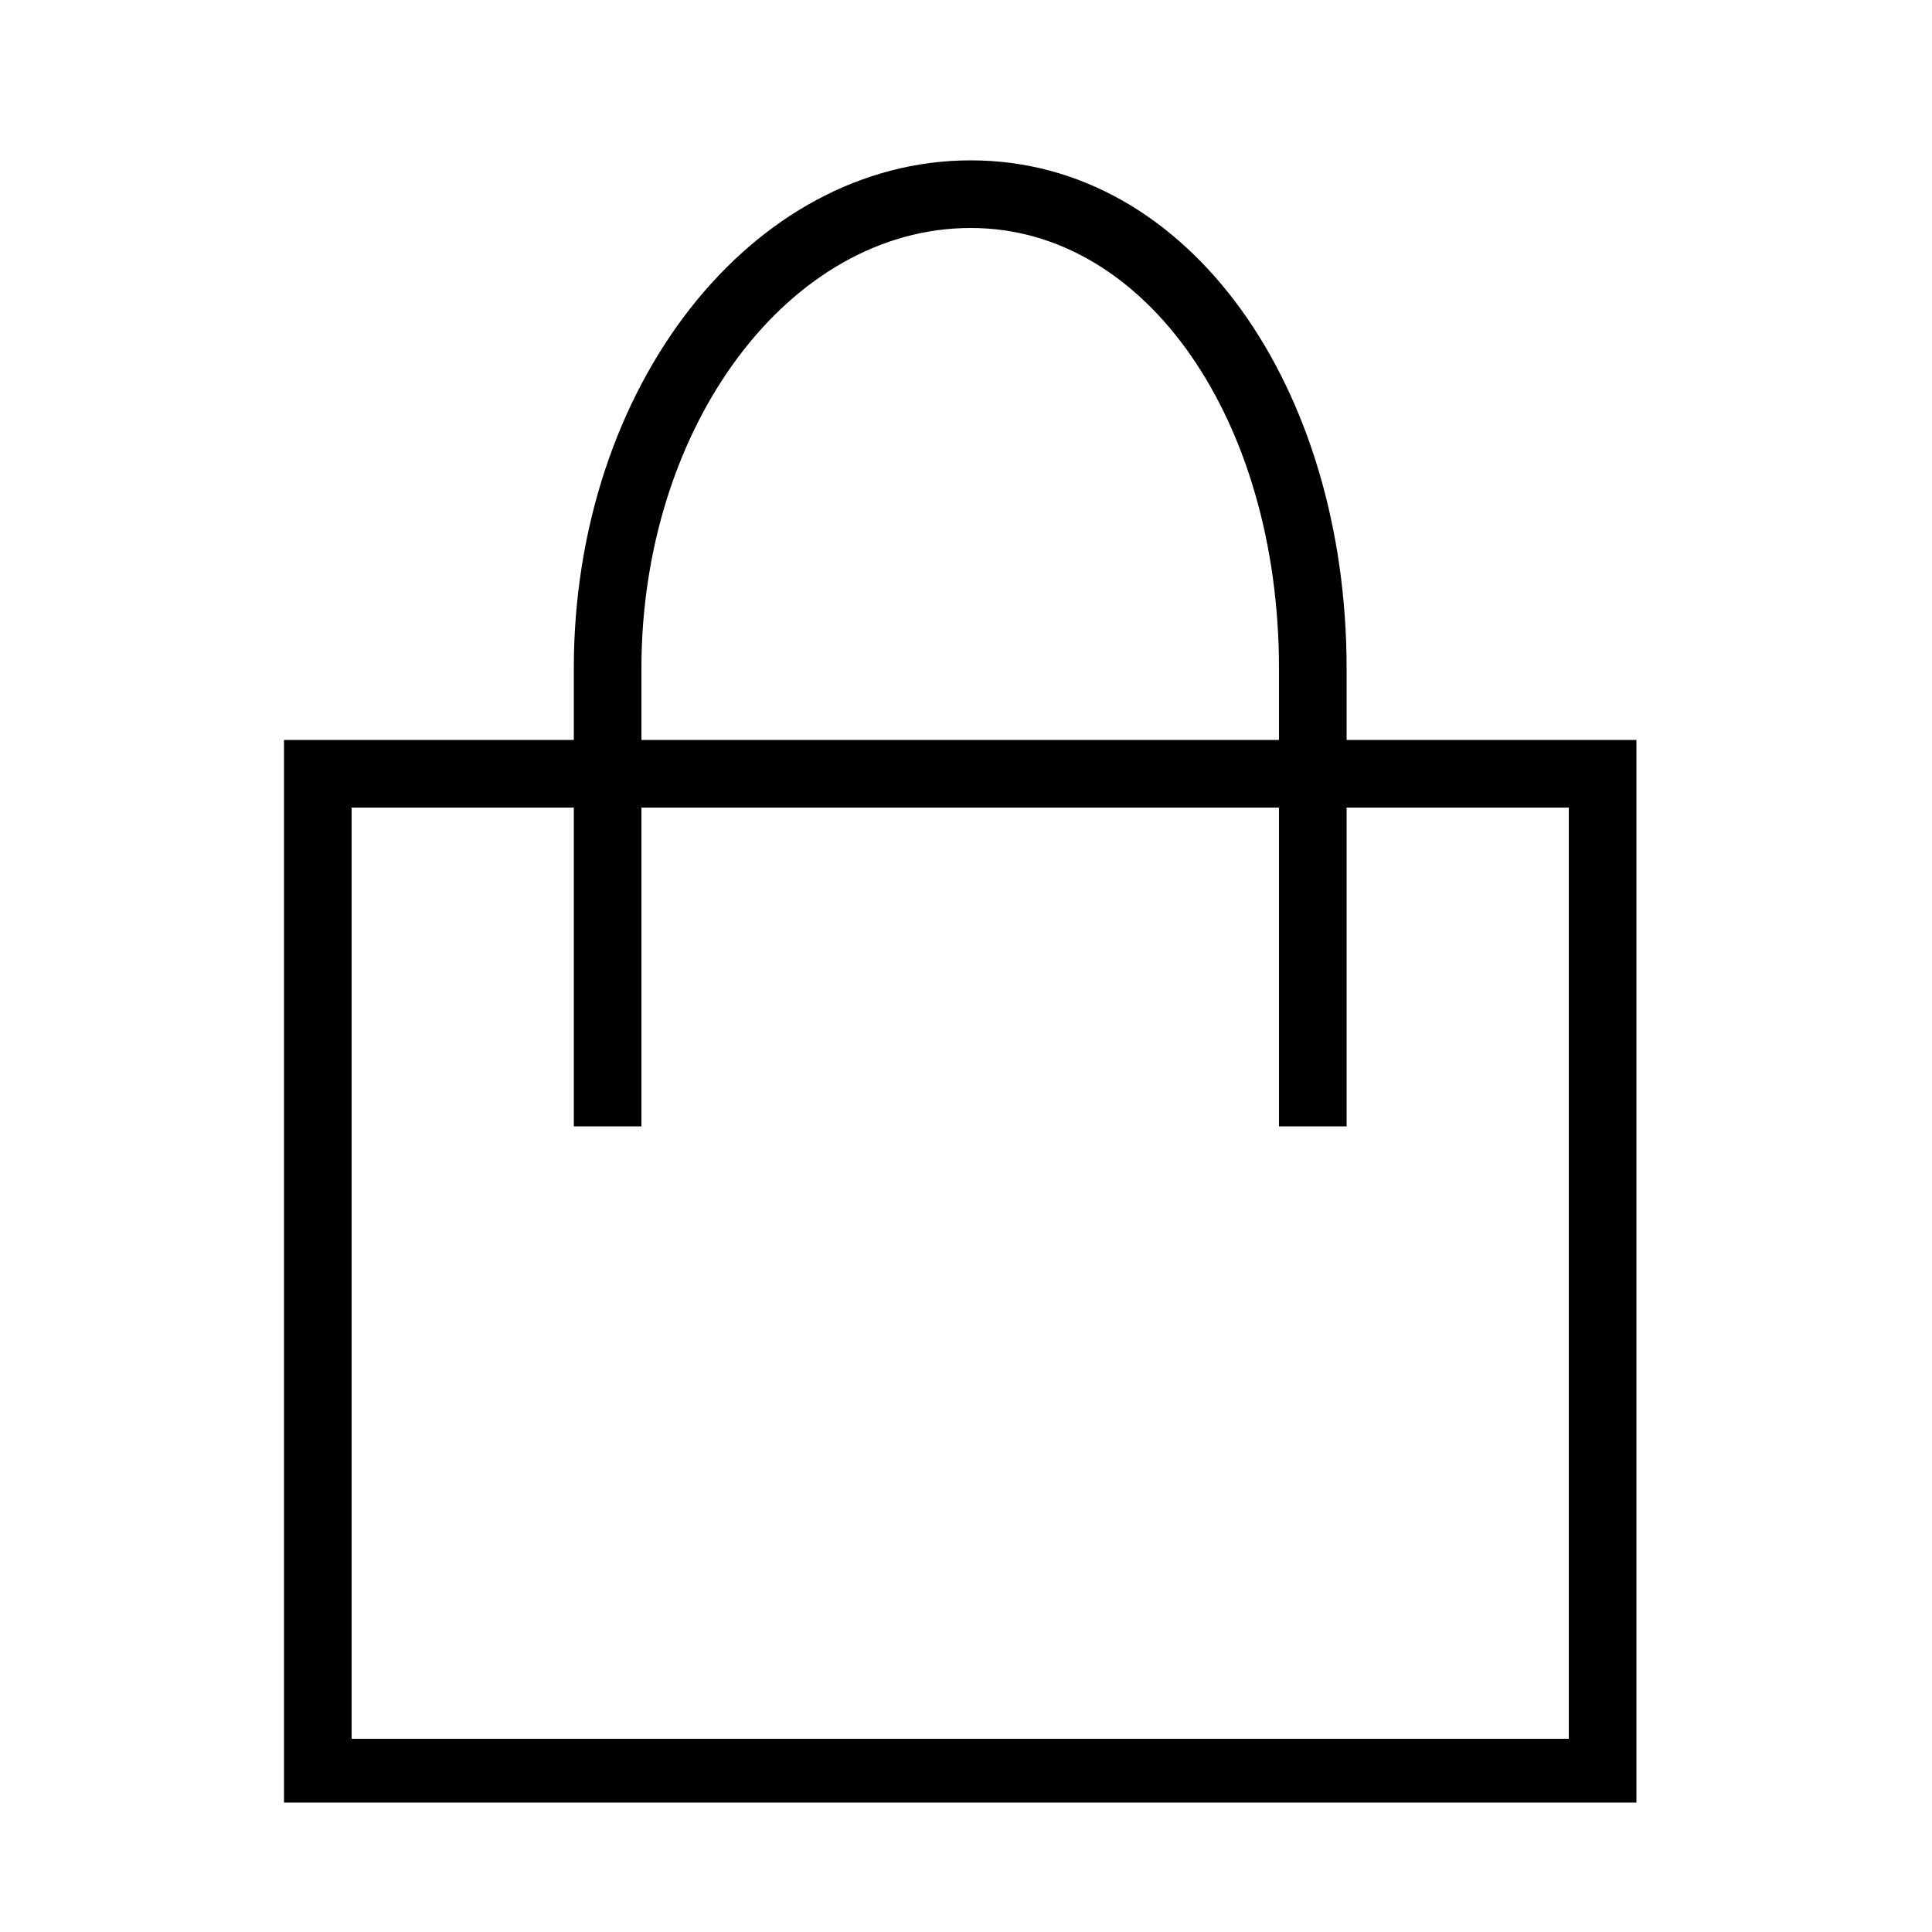
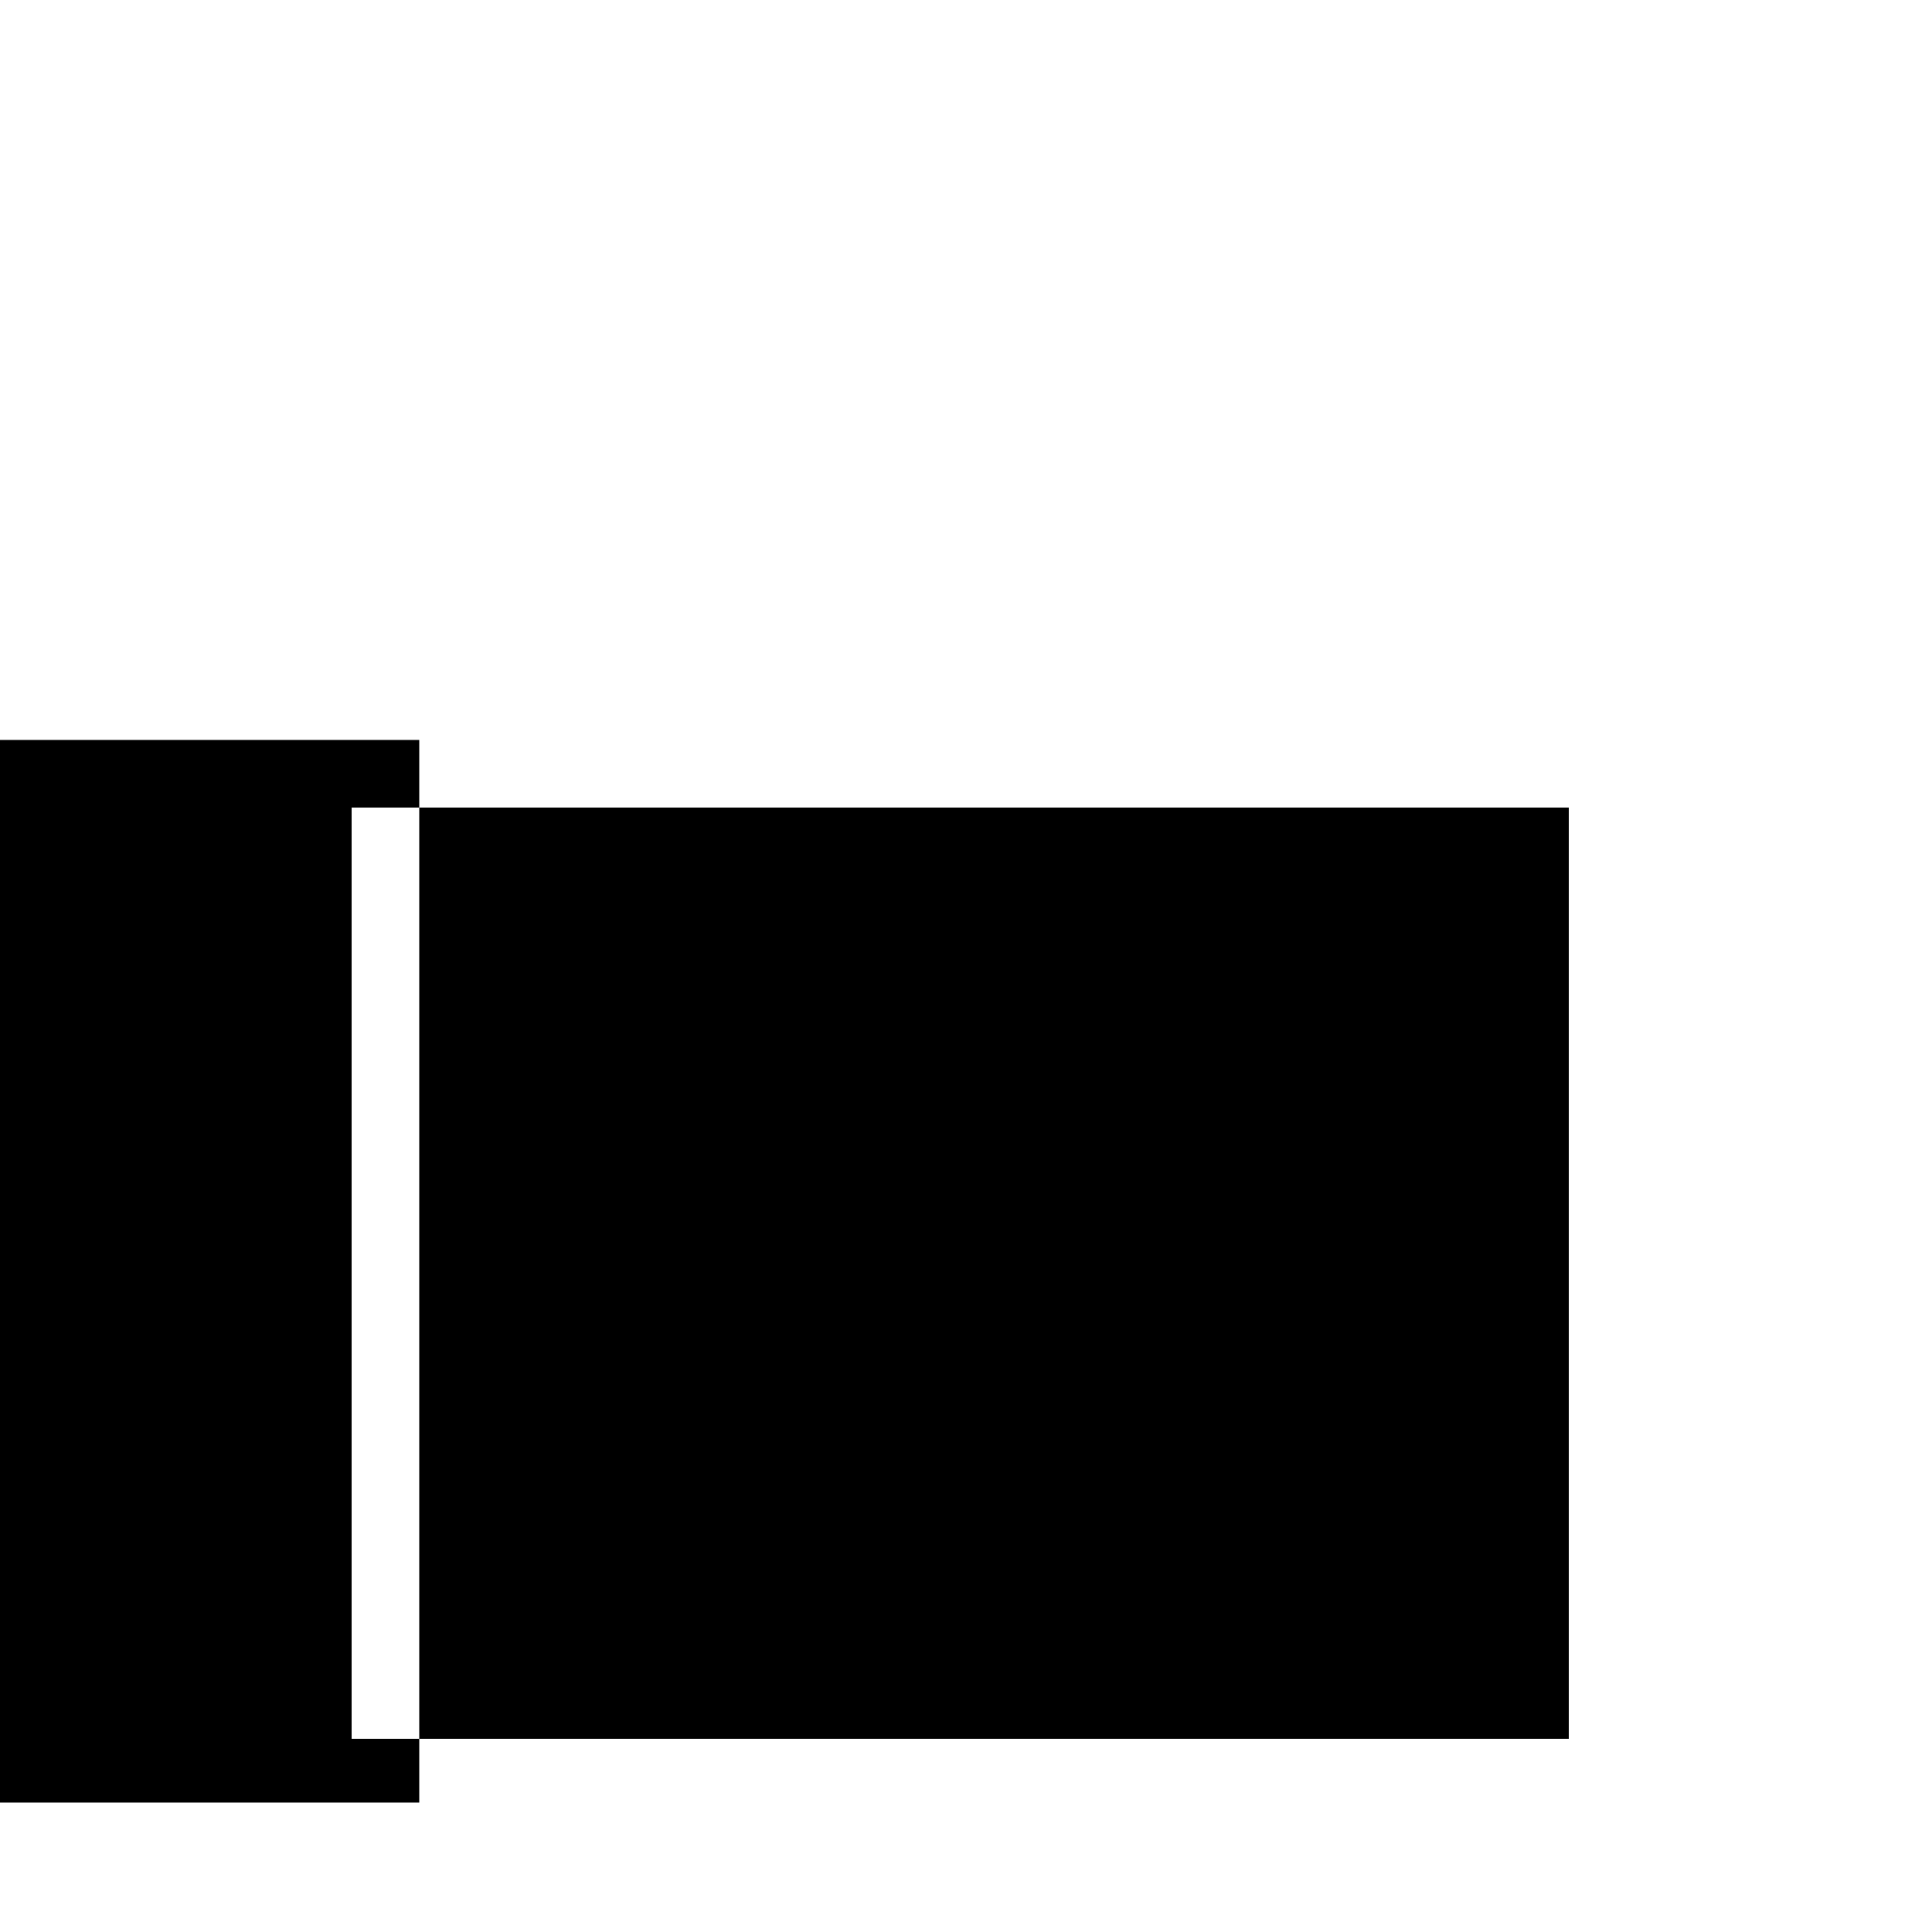
<svg xmlns="http://www.w3.org/2000/svg" viewBox="0 0 20 20">
-   <path d="m10.05 2.36c1.82 0 3.19 2 3.19 4.56v4.74h.7v-4.74c0-2.9-1.62-5.26-3.89-5.26-2.27 0-4.11 2.34-4.11 5.26v4.74h.7v-4.74c0-2.51 1.53-4.56 3.41-4.56" />
-   <path d="m16.24 8.36v9.64h-12.6v-9.64zm.7-.7h-14v11h14z" />
+   <path d="m16.24 8.36v9.64h-12.6v-9.64m.7-.7h-14v11h14z" />
</svg>